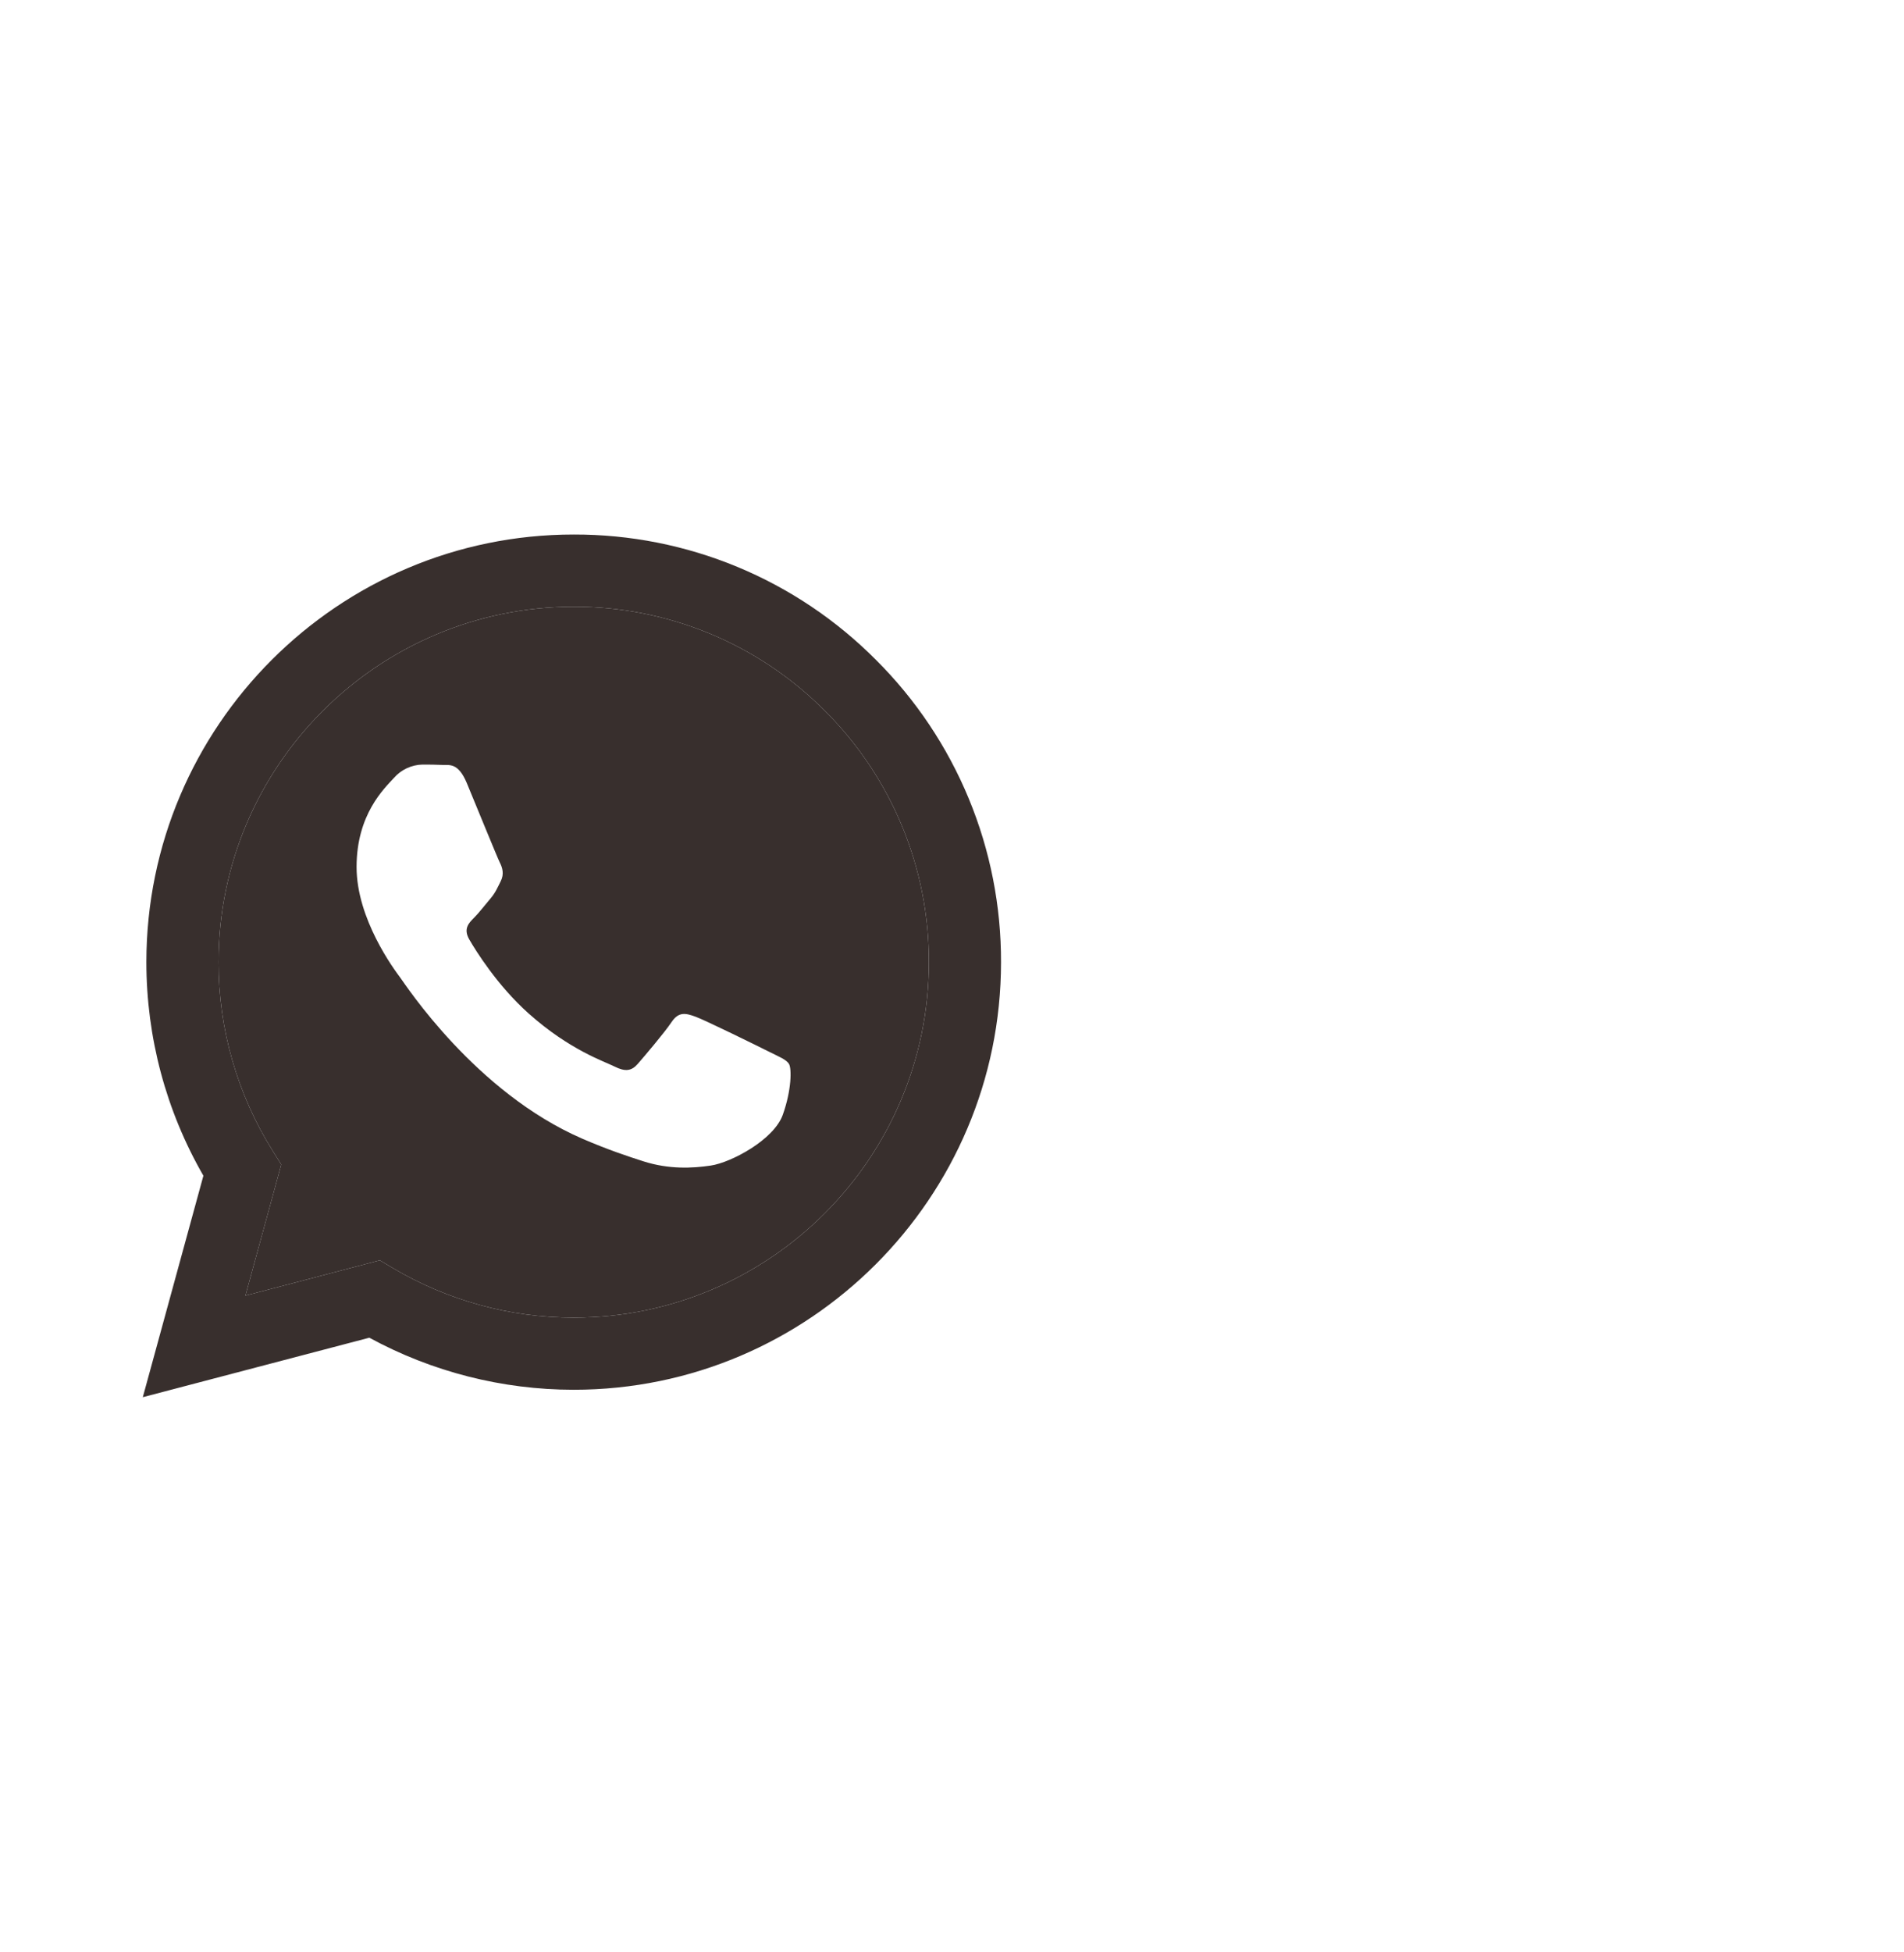
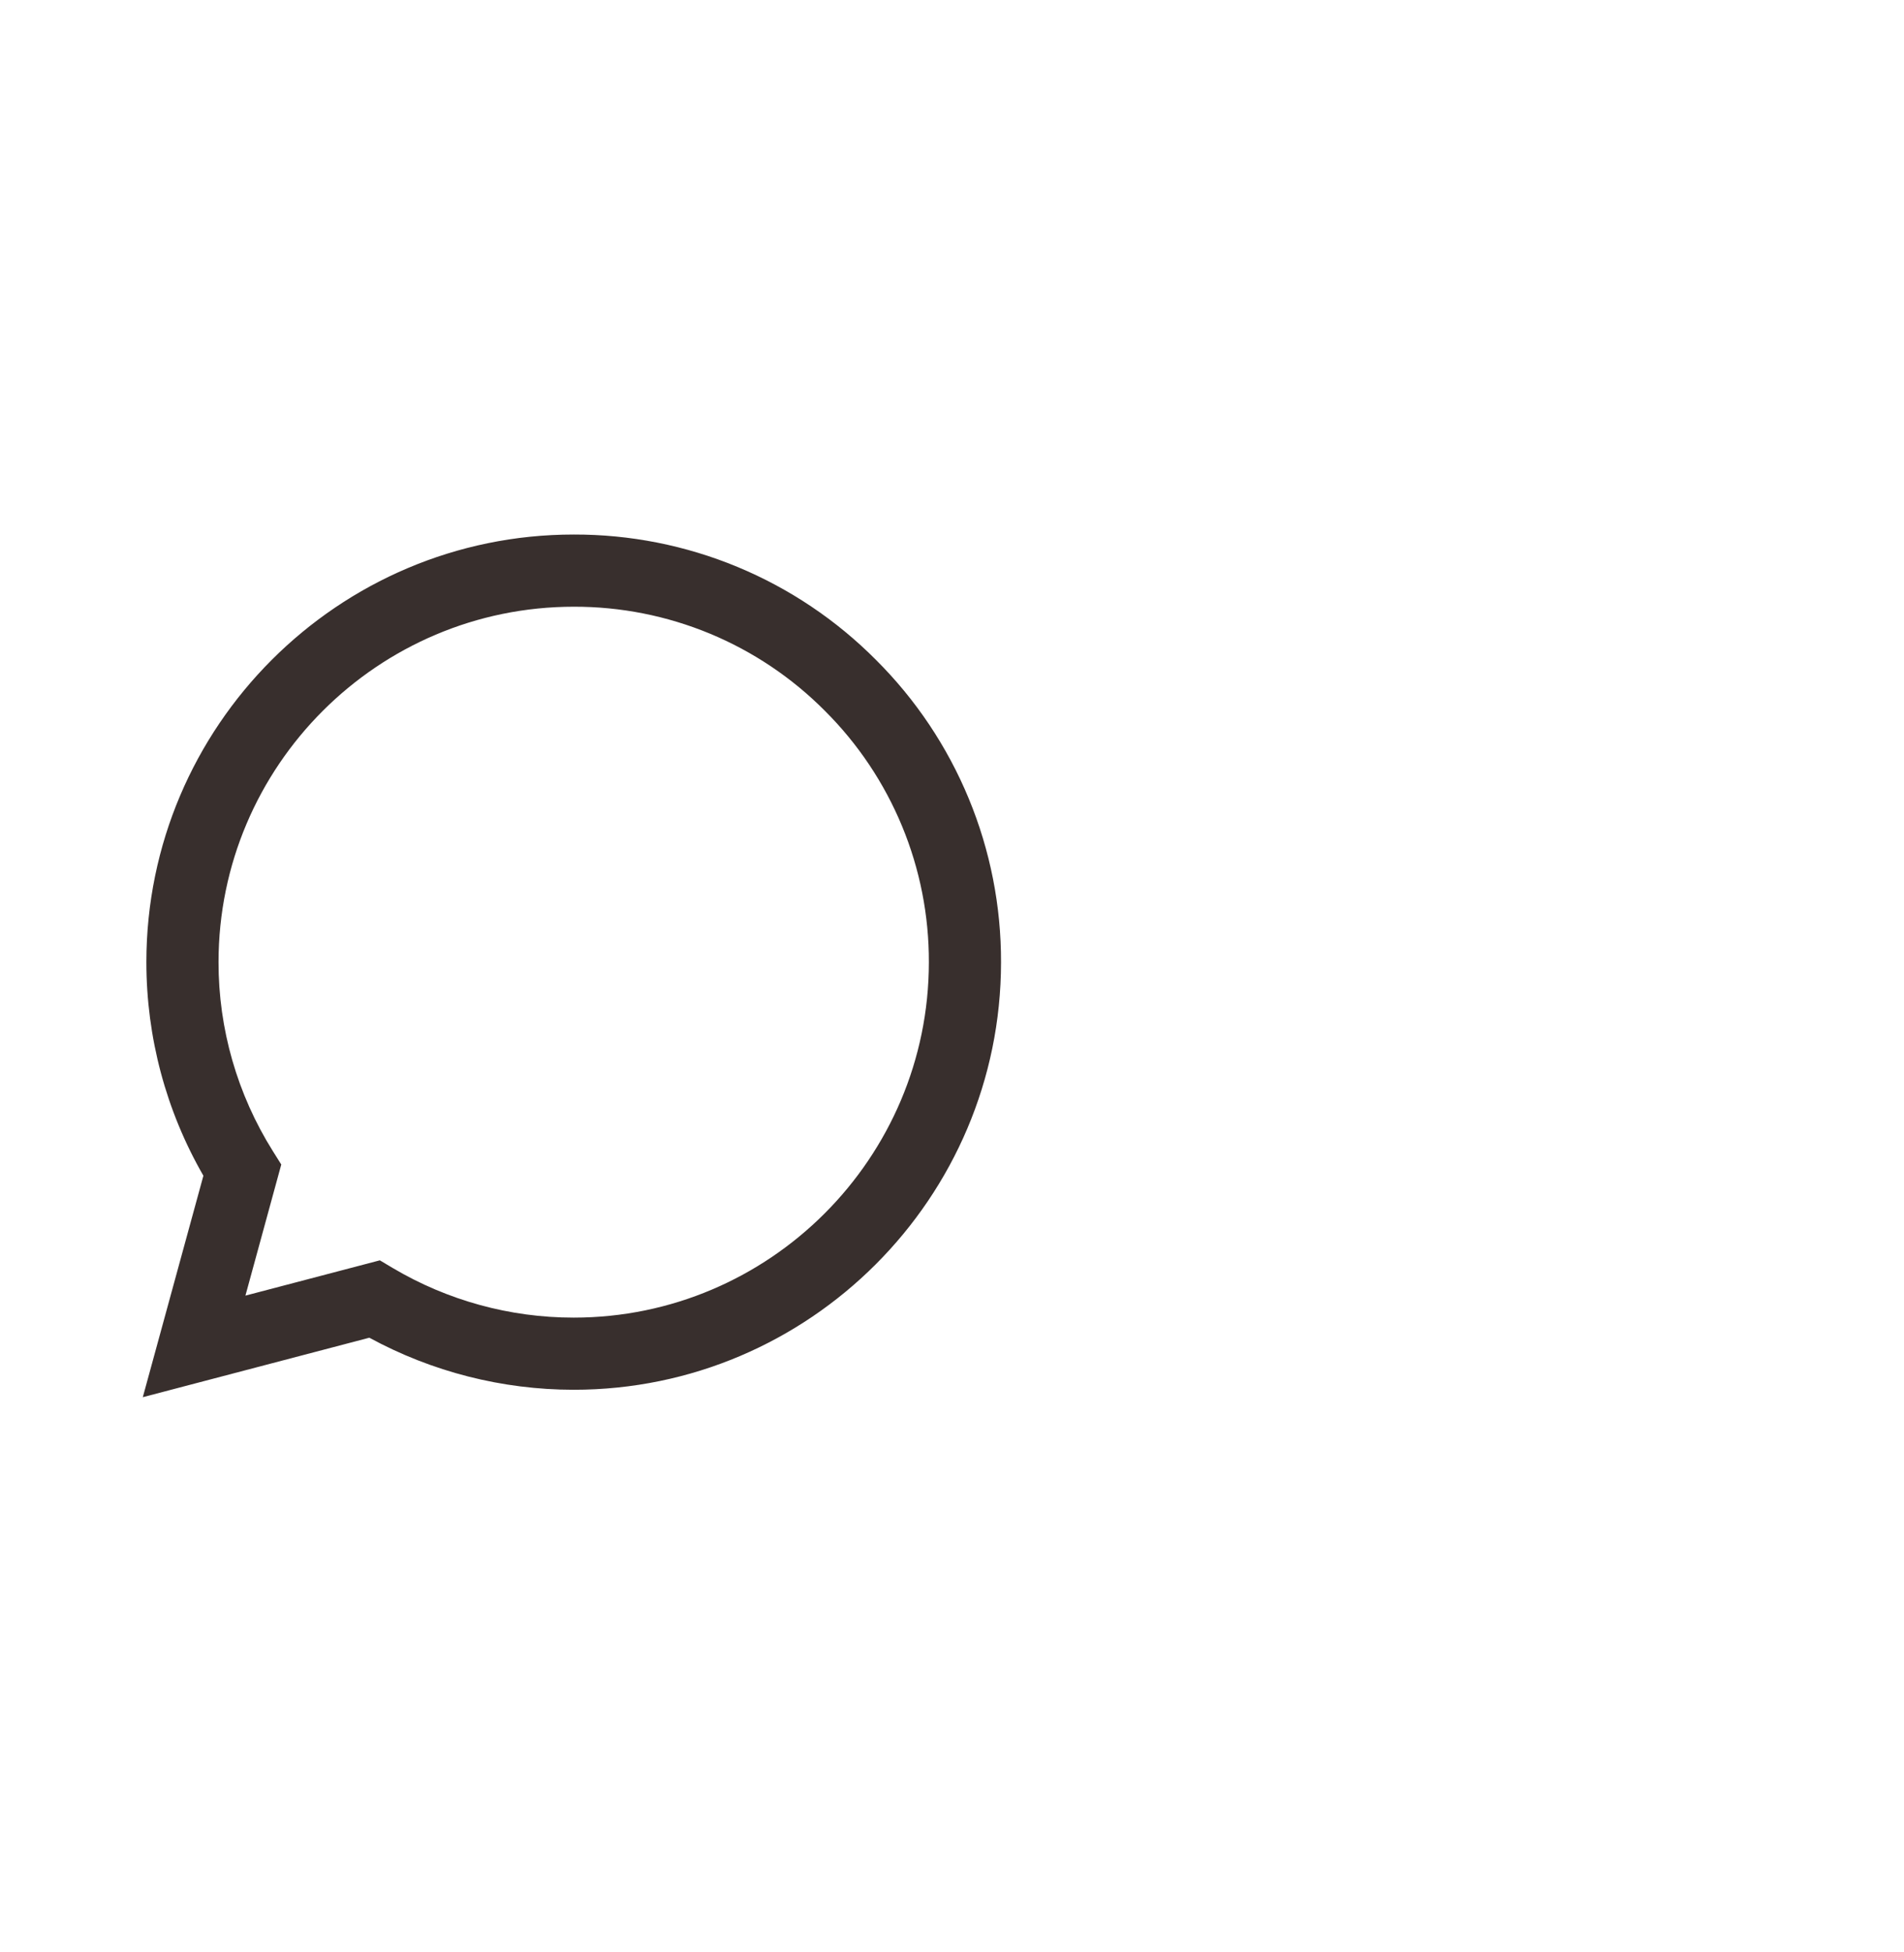
<svg xmlns="http://www.w3.org/2000/svg" width="40" height="41" viewBox="0 0 40 41" fill="none">
  <path fill-rule="evenodd" clip-rule="evenodd" d="M15.492 11.905C16.582 12.357 17.571 13.021 18.403 13.858C19.239 14.69 19.901 15.68 20.352 16.77C20.803 17.86 21.033 19.028 21.03 20.208C21.028 25.158 17 29.185 12.053 29.185H12.049C10.55 29.184 9.075 28.808 7.759 28.092L3 29.341L4.273 24.69C3.488 23.328 3.075 21.784 3.075 20.202C3.077 15.252 7.105 11.225 12.053 11.225C13.233 11.222 14.402 11.453 15.492 11.905ZM12.05 27.67H12.053C16.165 27.67 19.512 24.322 19.514 20.208C19.517 19.227 19.326 18.256 18.951 17.35C18.576 16.444 18.026 15.621 17.331 14.929C16.64 14.233 15.818 13.682 14.913 13.306C14.007 12.931 13.036 12.739 12.056 12.741C7.94 12.741 4.593 16.088 4.591 20.202C4.589 21.606 4.985 22.983 5.732 24.173L5.909 24.455L5.156 27.208L7.98 26.467L8.252 26.629C9.402 27.31 10.713 27.67 12.05 27.67Z" fill="#382F2D" />
-   <path fill-rule="evenodd" clip-rule="evenodd" d="M12.053 27.67H12.05C10.713 27.67 9.402 27.31 8.252 26.629L7.98 26.467L5.156 27.208L5.909 24.455L5.732 24.173C4.985 22.983 4.589 21.606 4.591 20.202C4.593 16.088 7.94 12.741 12.056 12.741C13.036 12.739 14.007 12.931 14.913 13.306C15.818 13.682 16.64 14.233 17.331 14.929C18.026 15.621 18.576 16.444 18.951 17.35C19.326 18.256 19.517 19.227 19.514 20.208C19.512 24.322 16.165 27.67 12.053 27.67ZM14.613 21.351C14.819 21.426 15.921 21.968 16.146 22.081C16.369 22.193 16.52 22.25 16.576 22.344C16.632 22.438 16.632 22.887 16.445 23.411C16.258 23.935 15.362 24.413 14.931 24.477C14.544 24.534 14.055 24.559 13.518 24.388C13.193 24.284 12.775 24.146 12.239 23.915C9.989 22.943 8.519 20.678 8.407 20.528L8.404 20.524C8.282 20.36 7.491 19.302 7.491 18.207C7.491 17.103 8.07 16.561 8.276 16.336C8.351 16.25 8.443 16.181 8.546 16.133C8.649 16.085 8.761 16.058 8.875 16.056C9.018 16.055 9.161 16.058 9.304 16.064C9.442 16.07 9.627 16.012 9.808 16.447C9.995 16.896 10.444 18 10.5 18.113C10.557 18.225 10.594 18.356 10.519 18.506C10.444 18.656 10.407 18.749 10.295 18.88C10.183 19.011 10.06 19.173 9.959 19.273C9.846 19.385 9.729 19.506 9.86 19.731C9.991 19.956 10.441 20.69 11.108 21.285C11.965 22.049 12.688 22.286 12.912 22.398C13.136 22.51 13.267 22.492 13.398 22.342C13.529 22.192 13.959 21.687 14.109 21.463C14.259 21.239 14.408 21.276 14.613 21.351Z" fill="#382F2D" />
</svg>